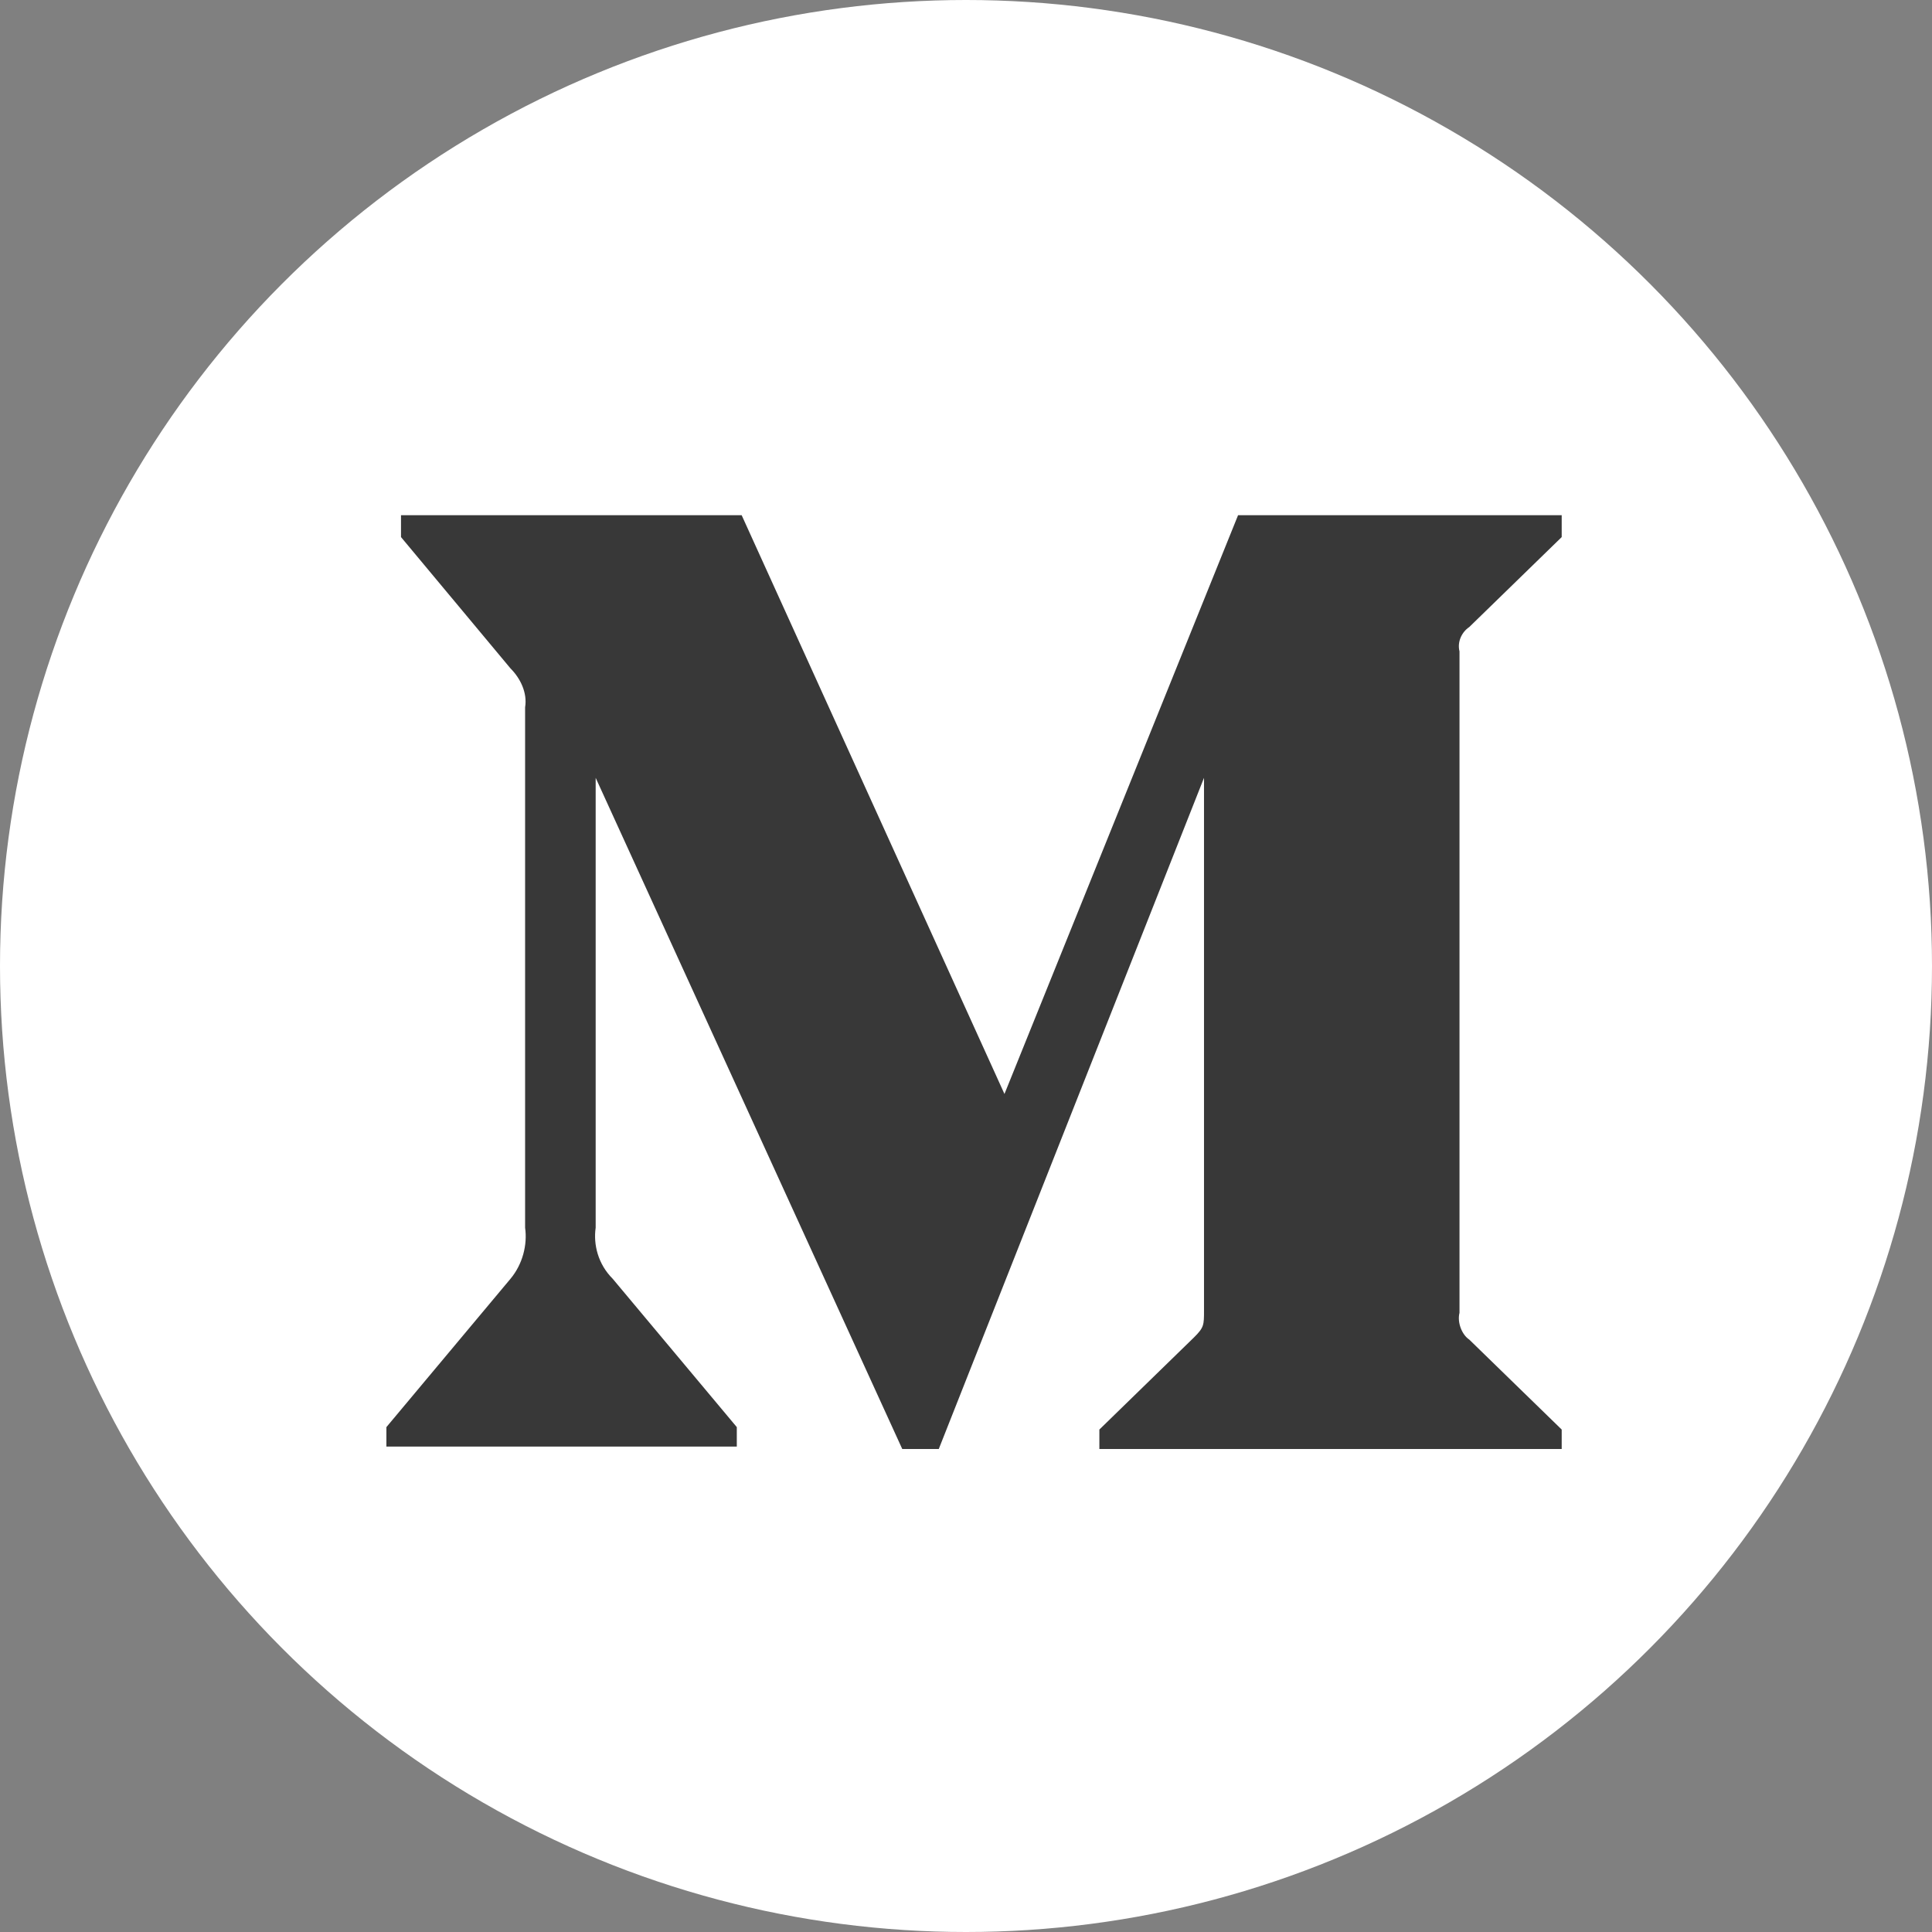
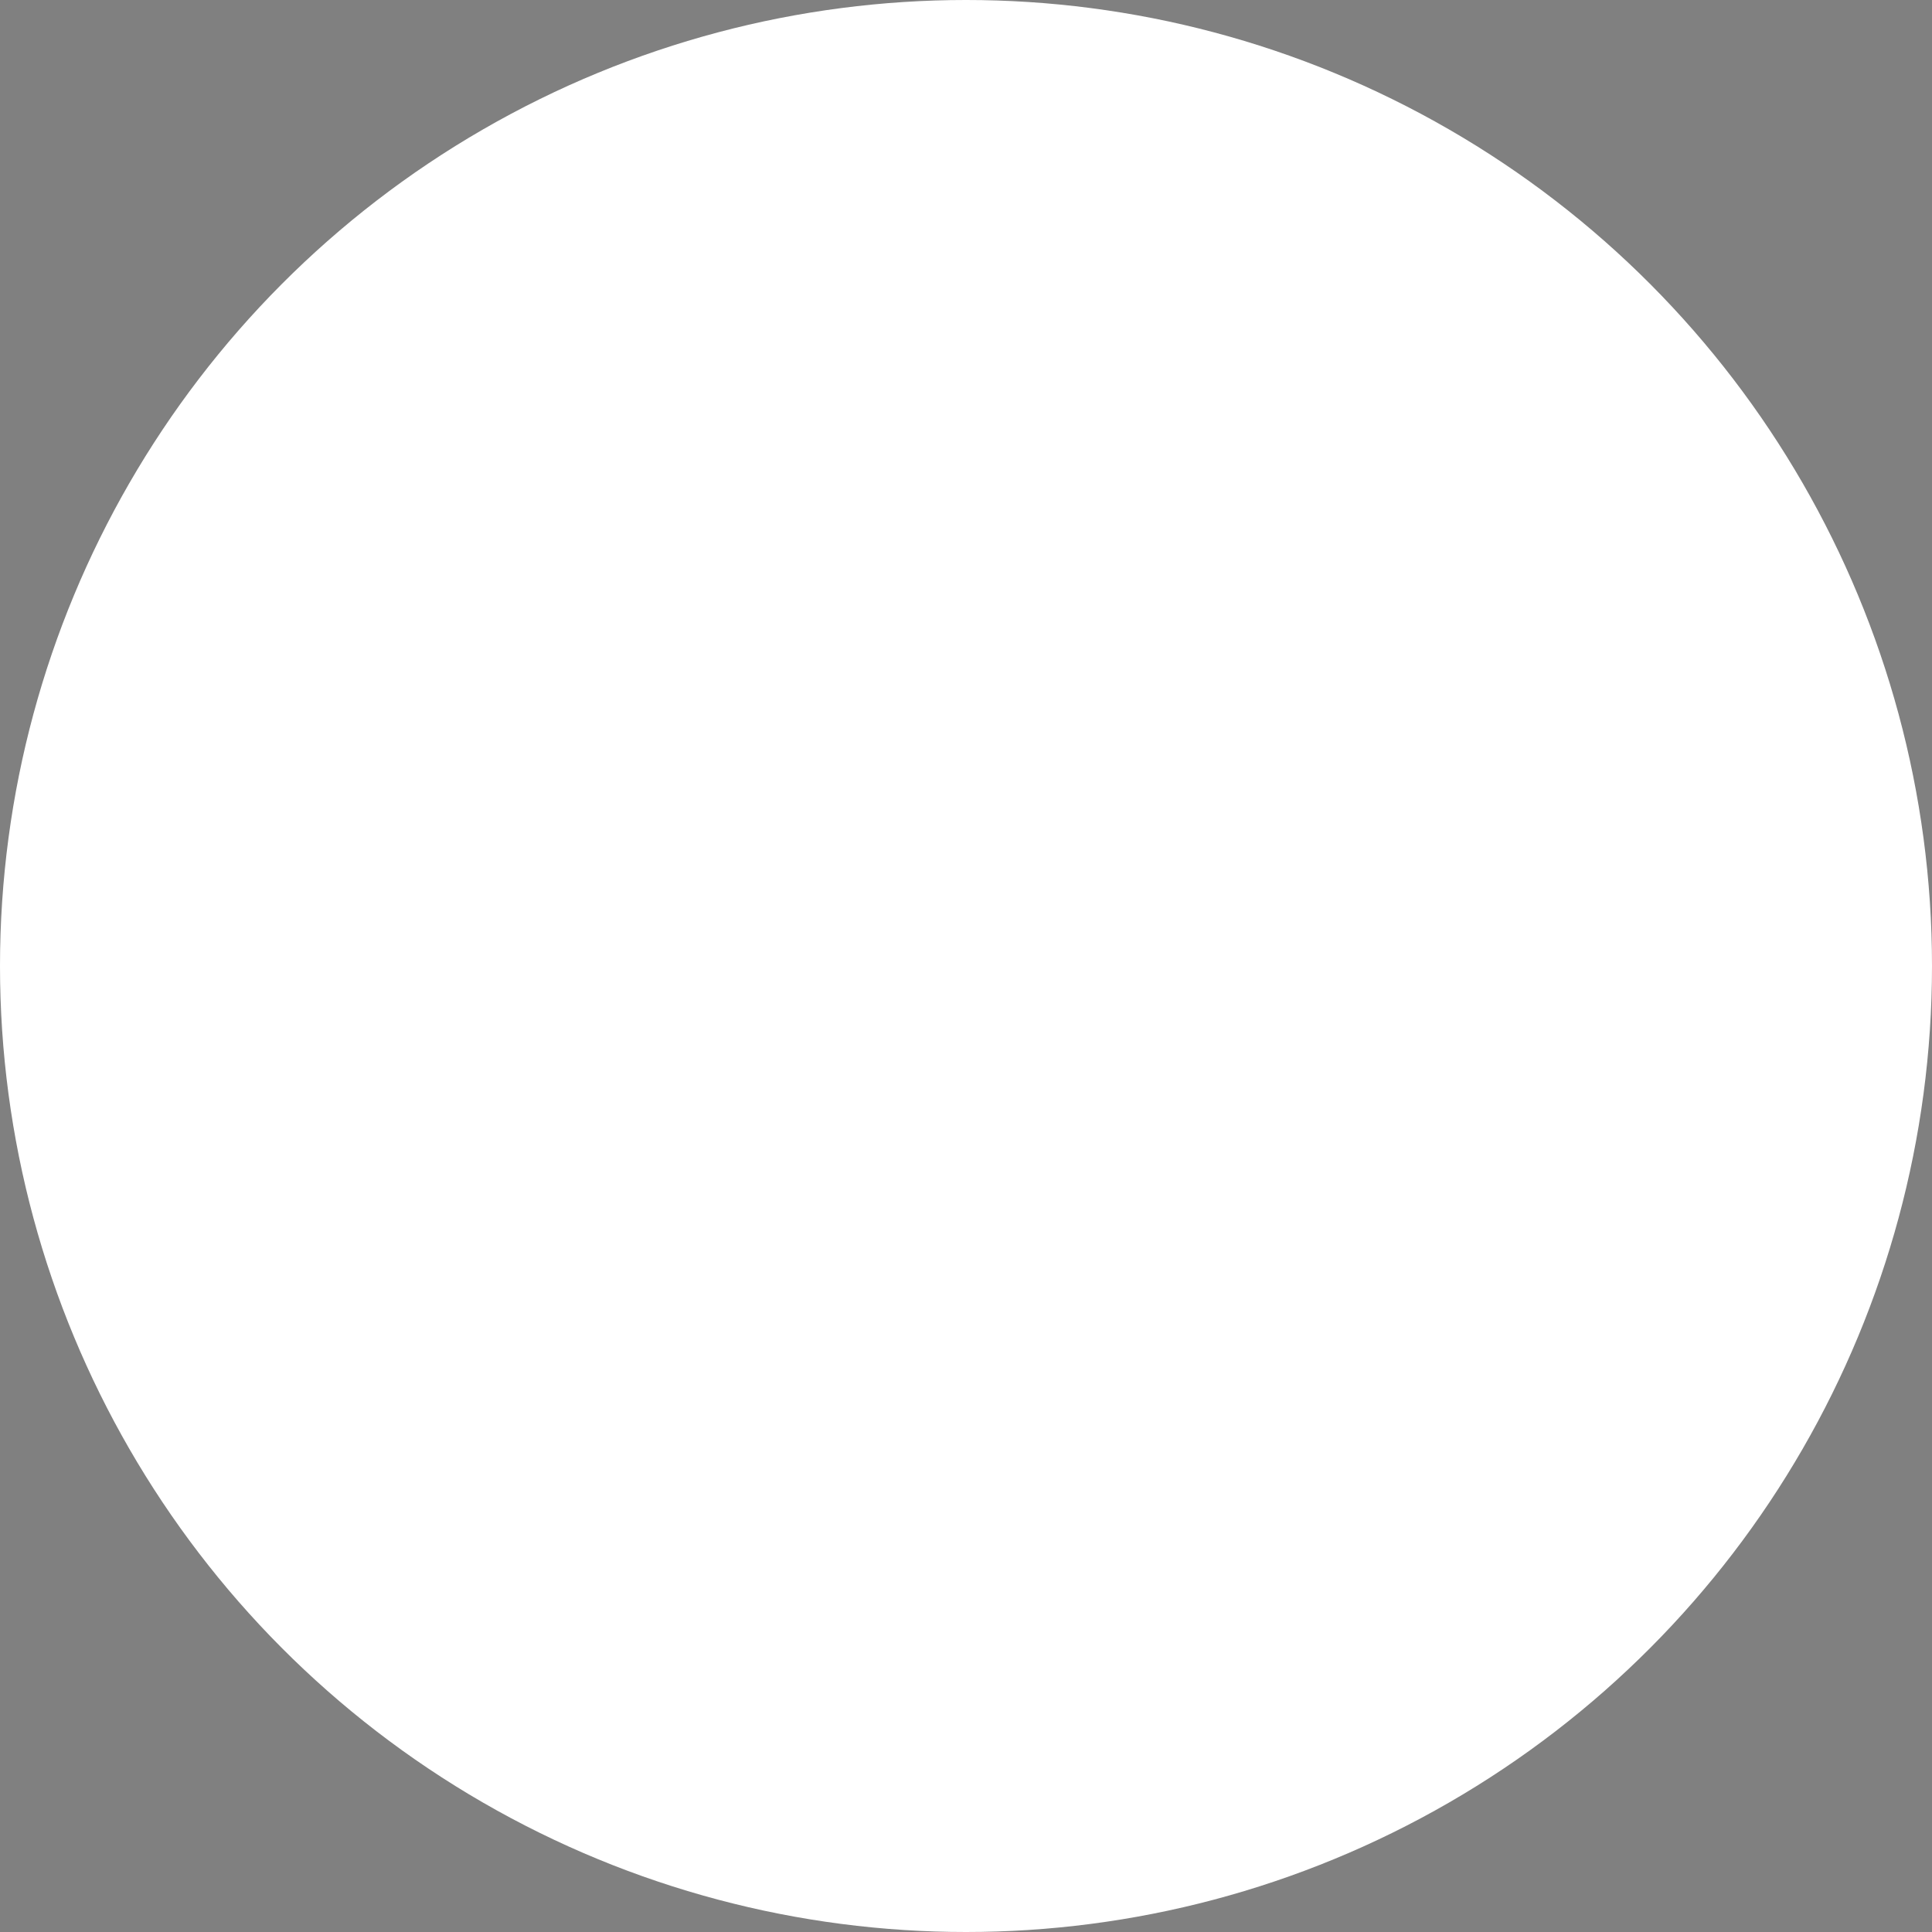
<svg xmlns="http://www.w3.org/2000/svg" width="120" height="120" viewBox="0 0 120 120" fill="none">
  <rect x="0" y="0" width="120" height="120" fill="#808080" stroke="none" />
  <circle cx="60" cy="60" r="60" fill="white" />
-   <path d="M32.615 43.932V76.255C32.766 77.312 32.464 78.521 31.708 79.427L24 88.641V89.849H45.764V88.641L38.056 79.427C37.149 78.521 36.847 77.312 36.998 76.255V48.312L56.041 90H58.309L74.783 48.312V81.391C74.783 82.297 74.783 82.448 74.178 83.052L68.284 88.792V90H97V88.792L91.257 83.203C90.803 82.901 90.501 82.146 90.652 81.542V40.458C90.501 39.854 90.803 39.25 91.257 38.948L97 33.359V32H76.899L62.389 67.948L46.066 32H24.907V33.359L31.708 41.516C32.313 42.12 32.766 43.026 32.615 43.932Z" fill="#383838" />
</svg>